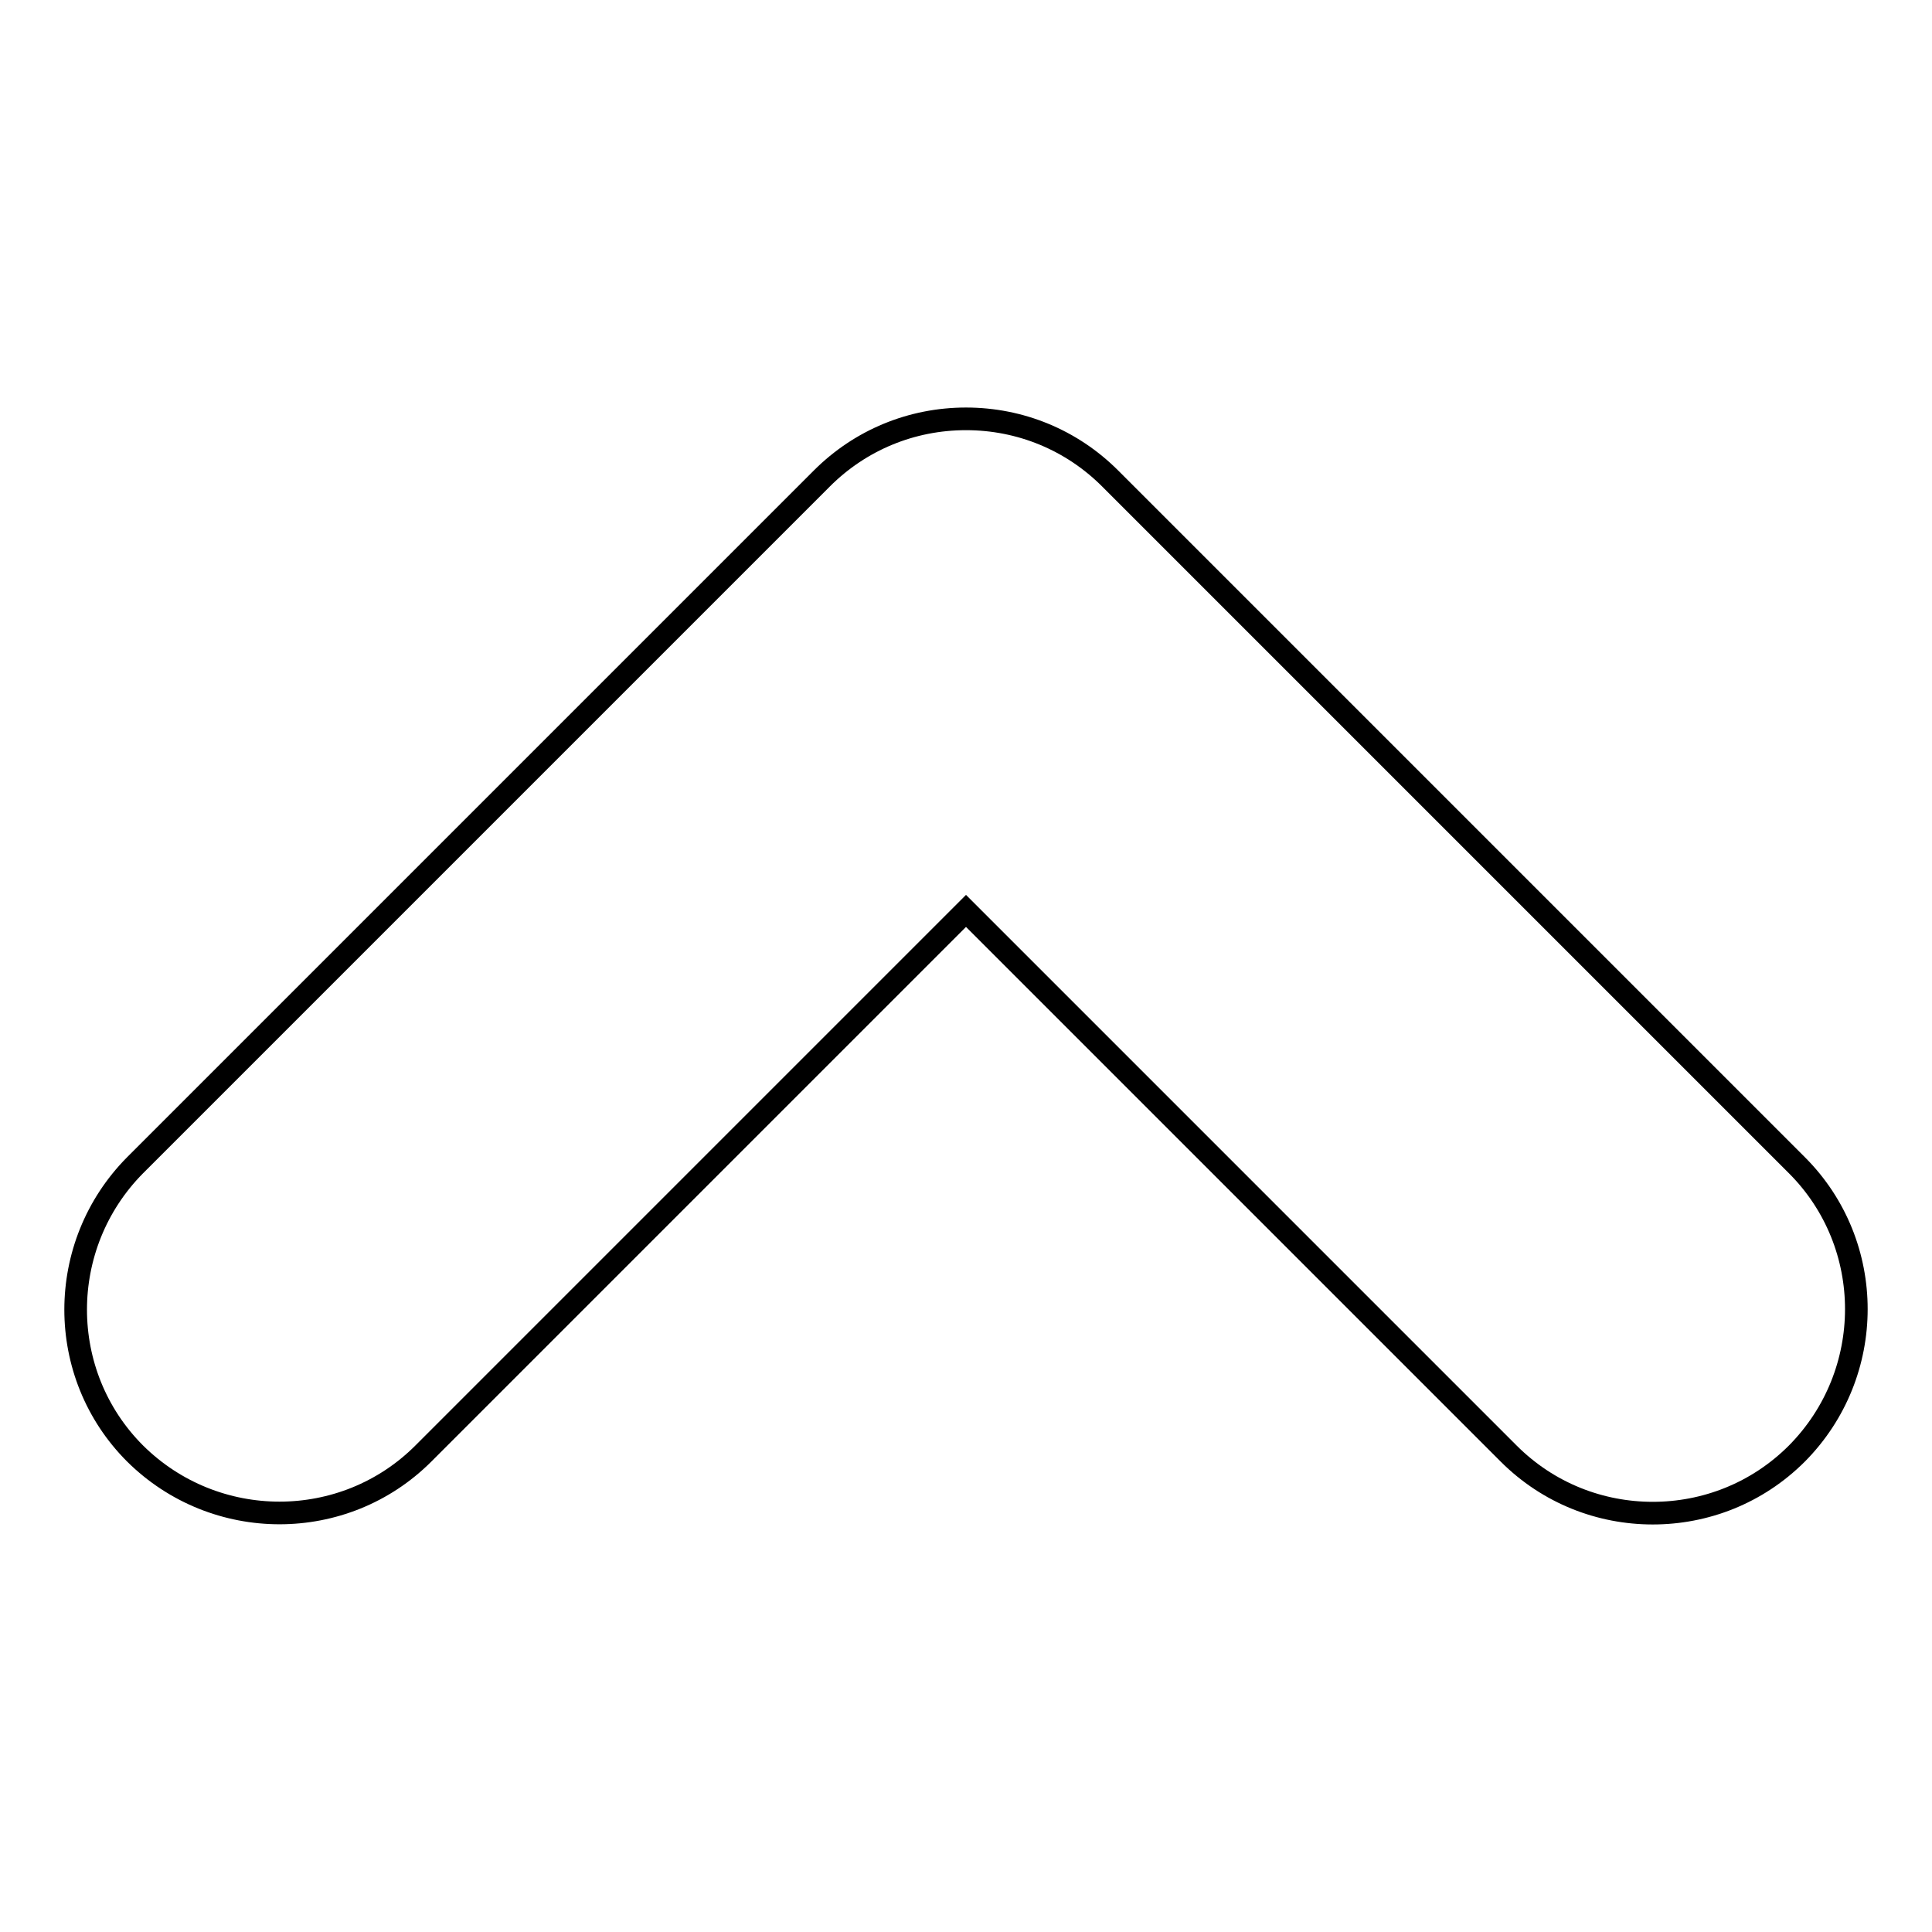
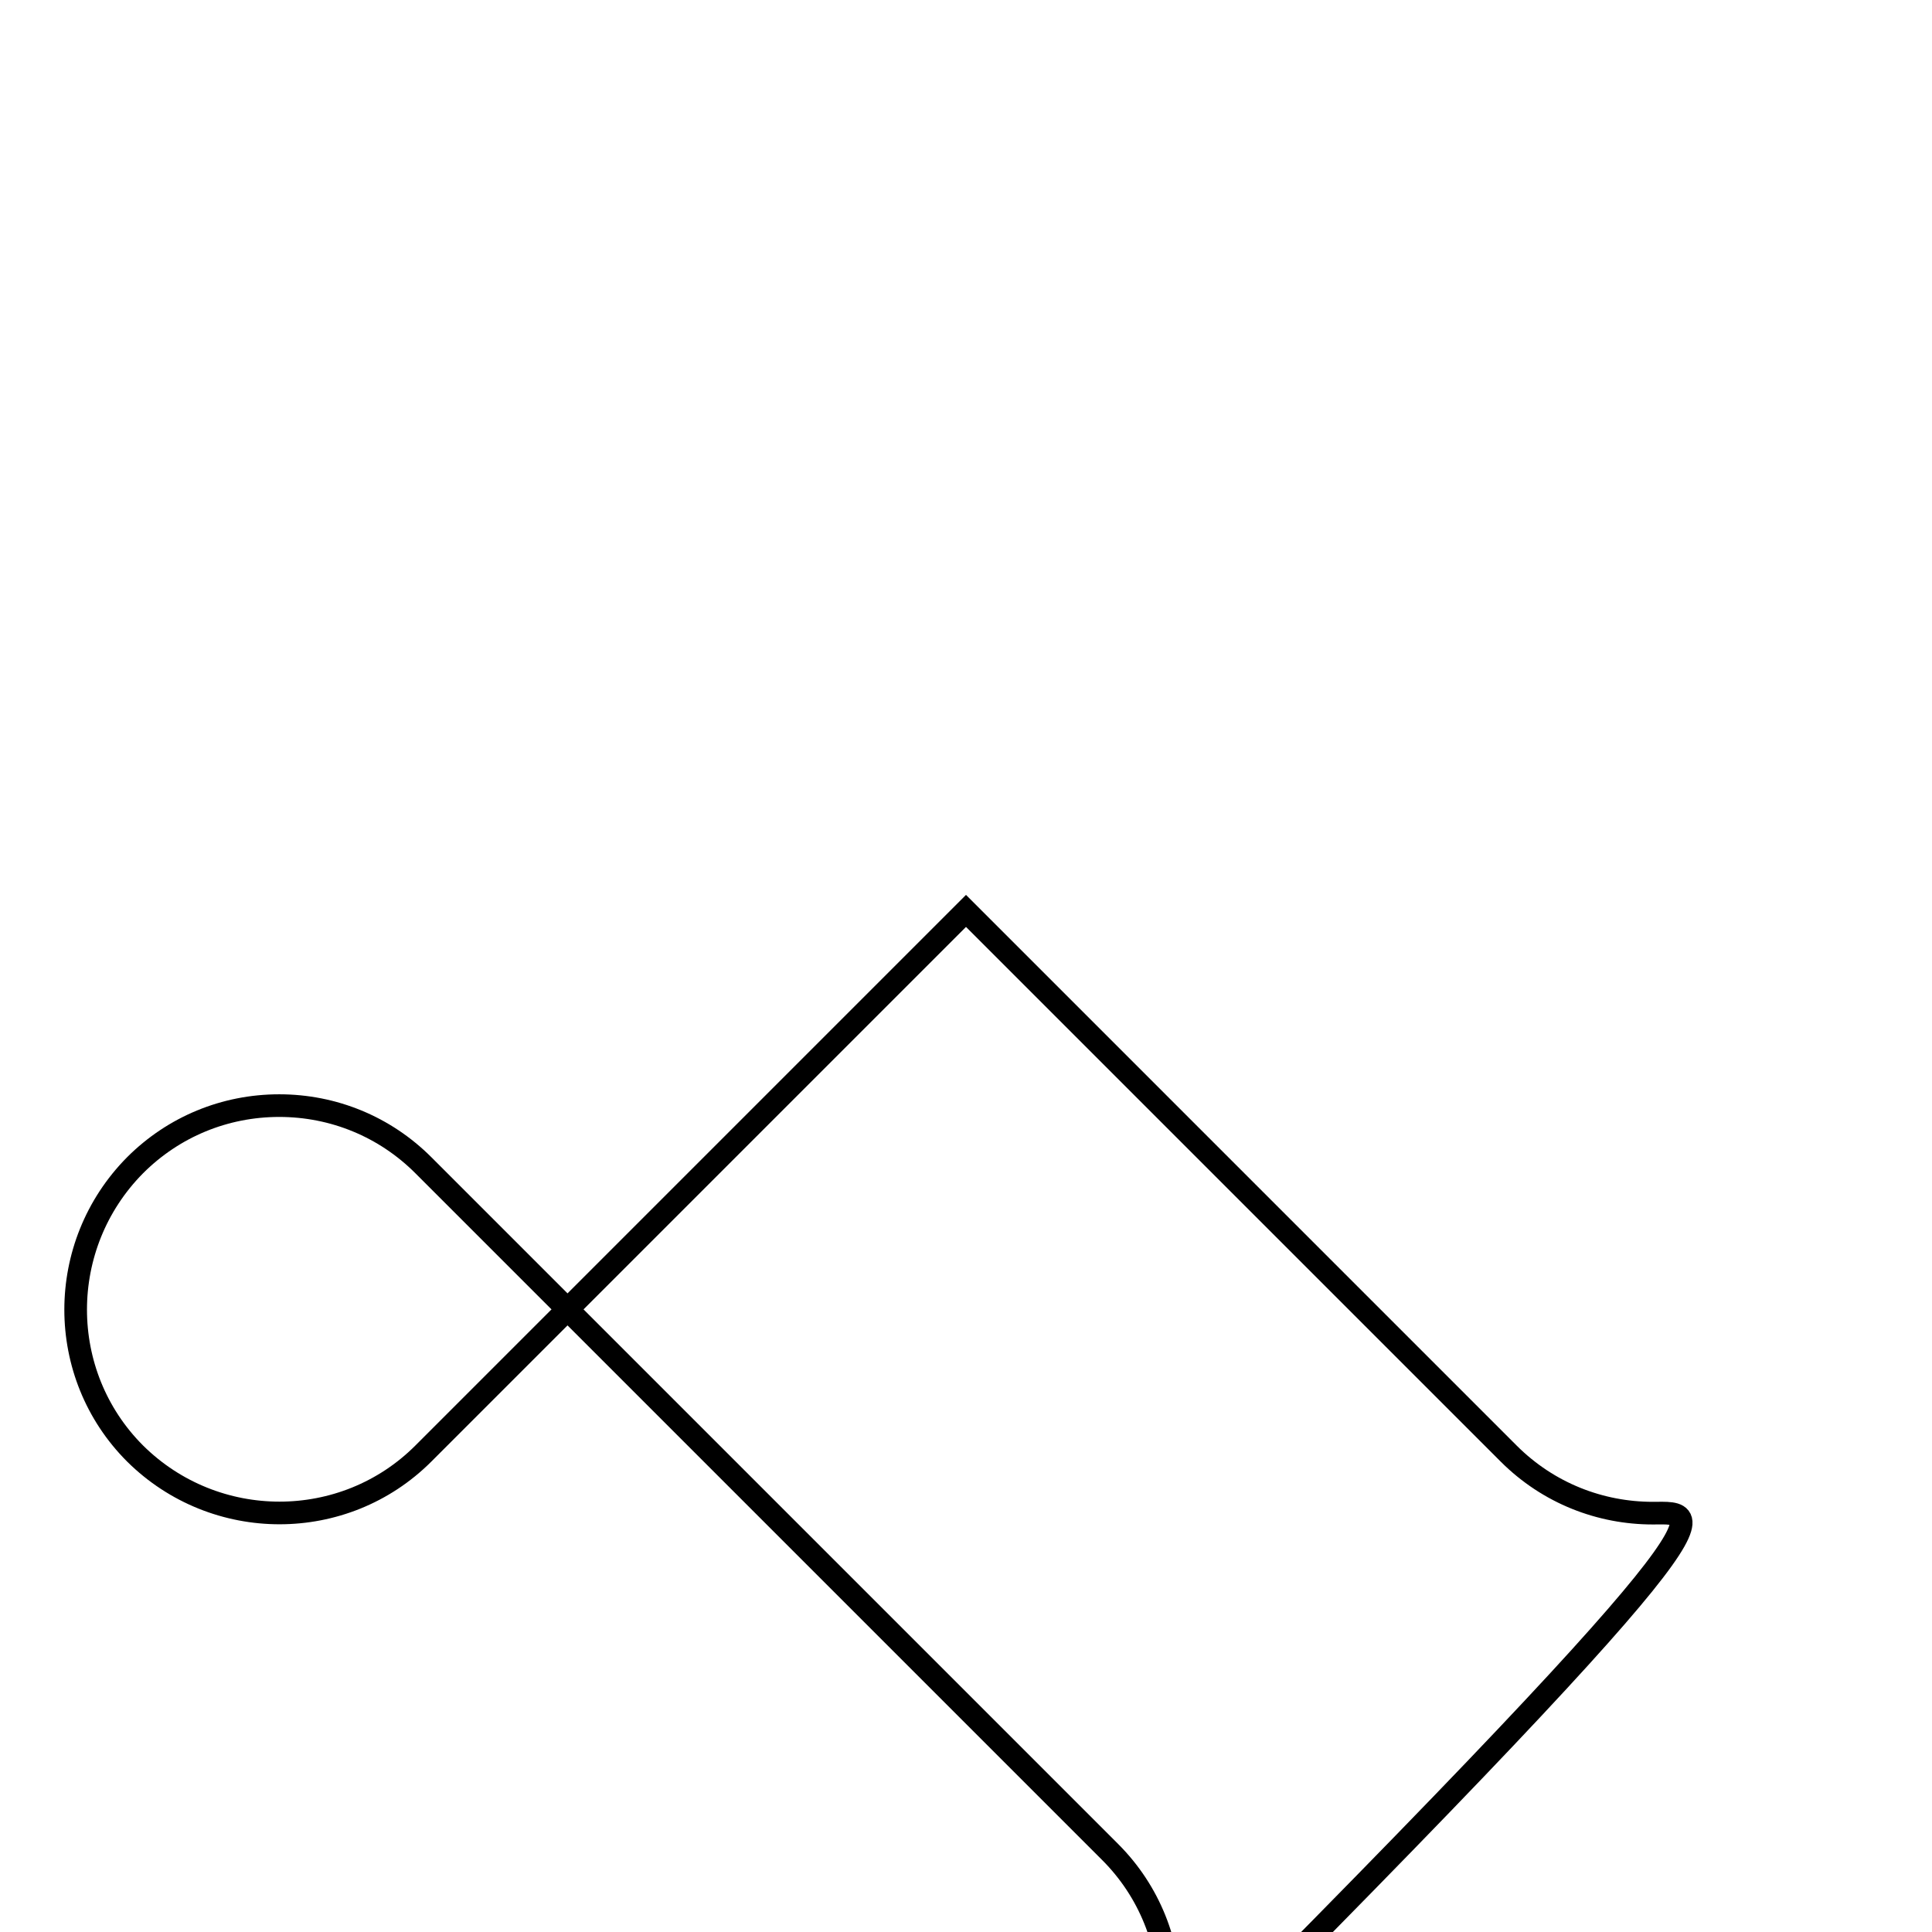
<svg xmlns="http://www.w3.org/2000/svg" version="1.1" x="0px" y="0px" viewBox="0 0 256 256" enable-background="new 0 0 256 256" xml:space="preserve">
  <g>
-     <path stroke-width="3" fill-opacity="0" stroke="#000000" d="M219,200.5c-6.9,0-13.8-2.6-19.1-7.9L128,120.7l-71.9,71.9c-10.5,10.5-27.6,10.5-38.2,0 c-10.5-10.5-10.5-27.6,0-38.2l91-91c5.1-5.1,11.9-7.9,19.1-7.9c7.2,0,14,2.8,19.1,7.9l91,91c10.5,10.5,10.5,27.6,0,38.2 C232.8,197.9,225.9,200.5,219,200.5z" />
+     <path stroke-width="3" fill-opacity="0" stroke="#000000" d="M219,200.5c-6.9,0-13.8-2.6-19.1-7.9L128,120.7l-71.9,71.9c-10.5,10.5-27.6,10.5-38.2,0 c-10.5-10.5-10.5-27.6,0-38.2c5.1-5.1,11.9-7.9,19.1-7.9c7.2,0,14,2.8,19.1,7.9l91,91c10.5,10.5,10.5,27.6,0,38.2 C232.8,197.9,225.9,200.5,219,200.5z" />
  </g>
</svg>